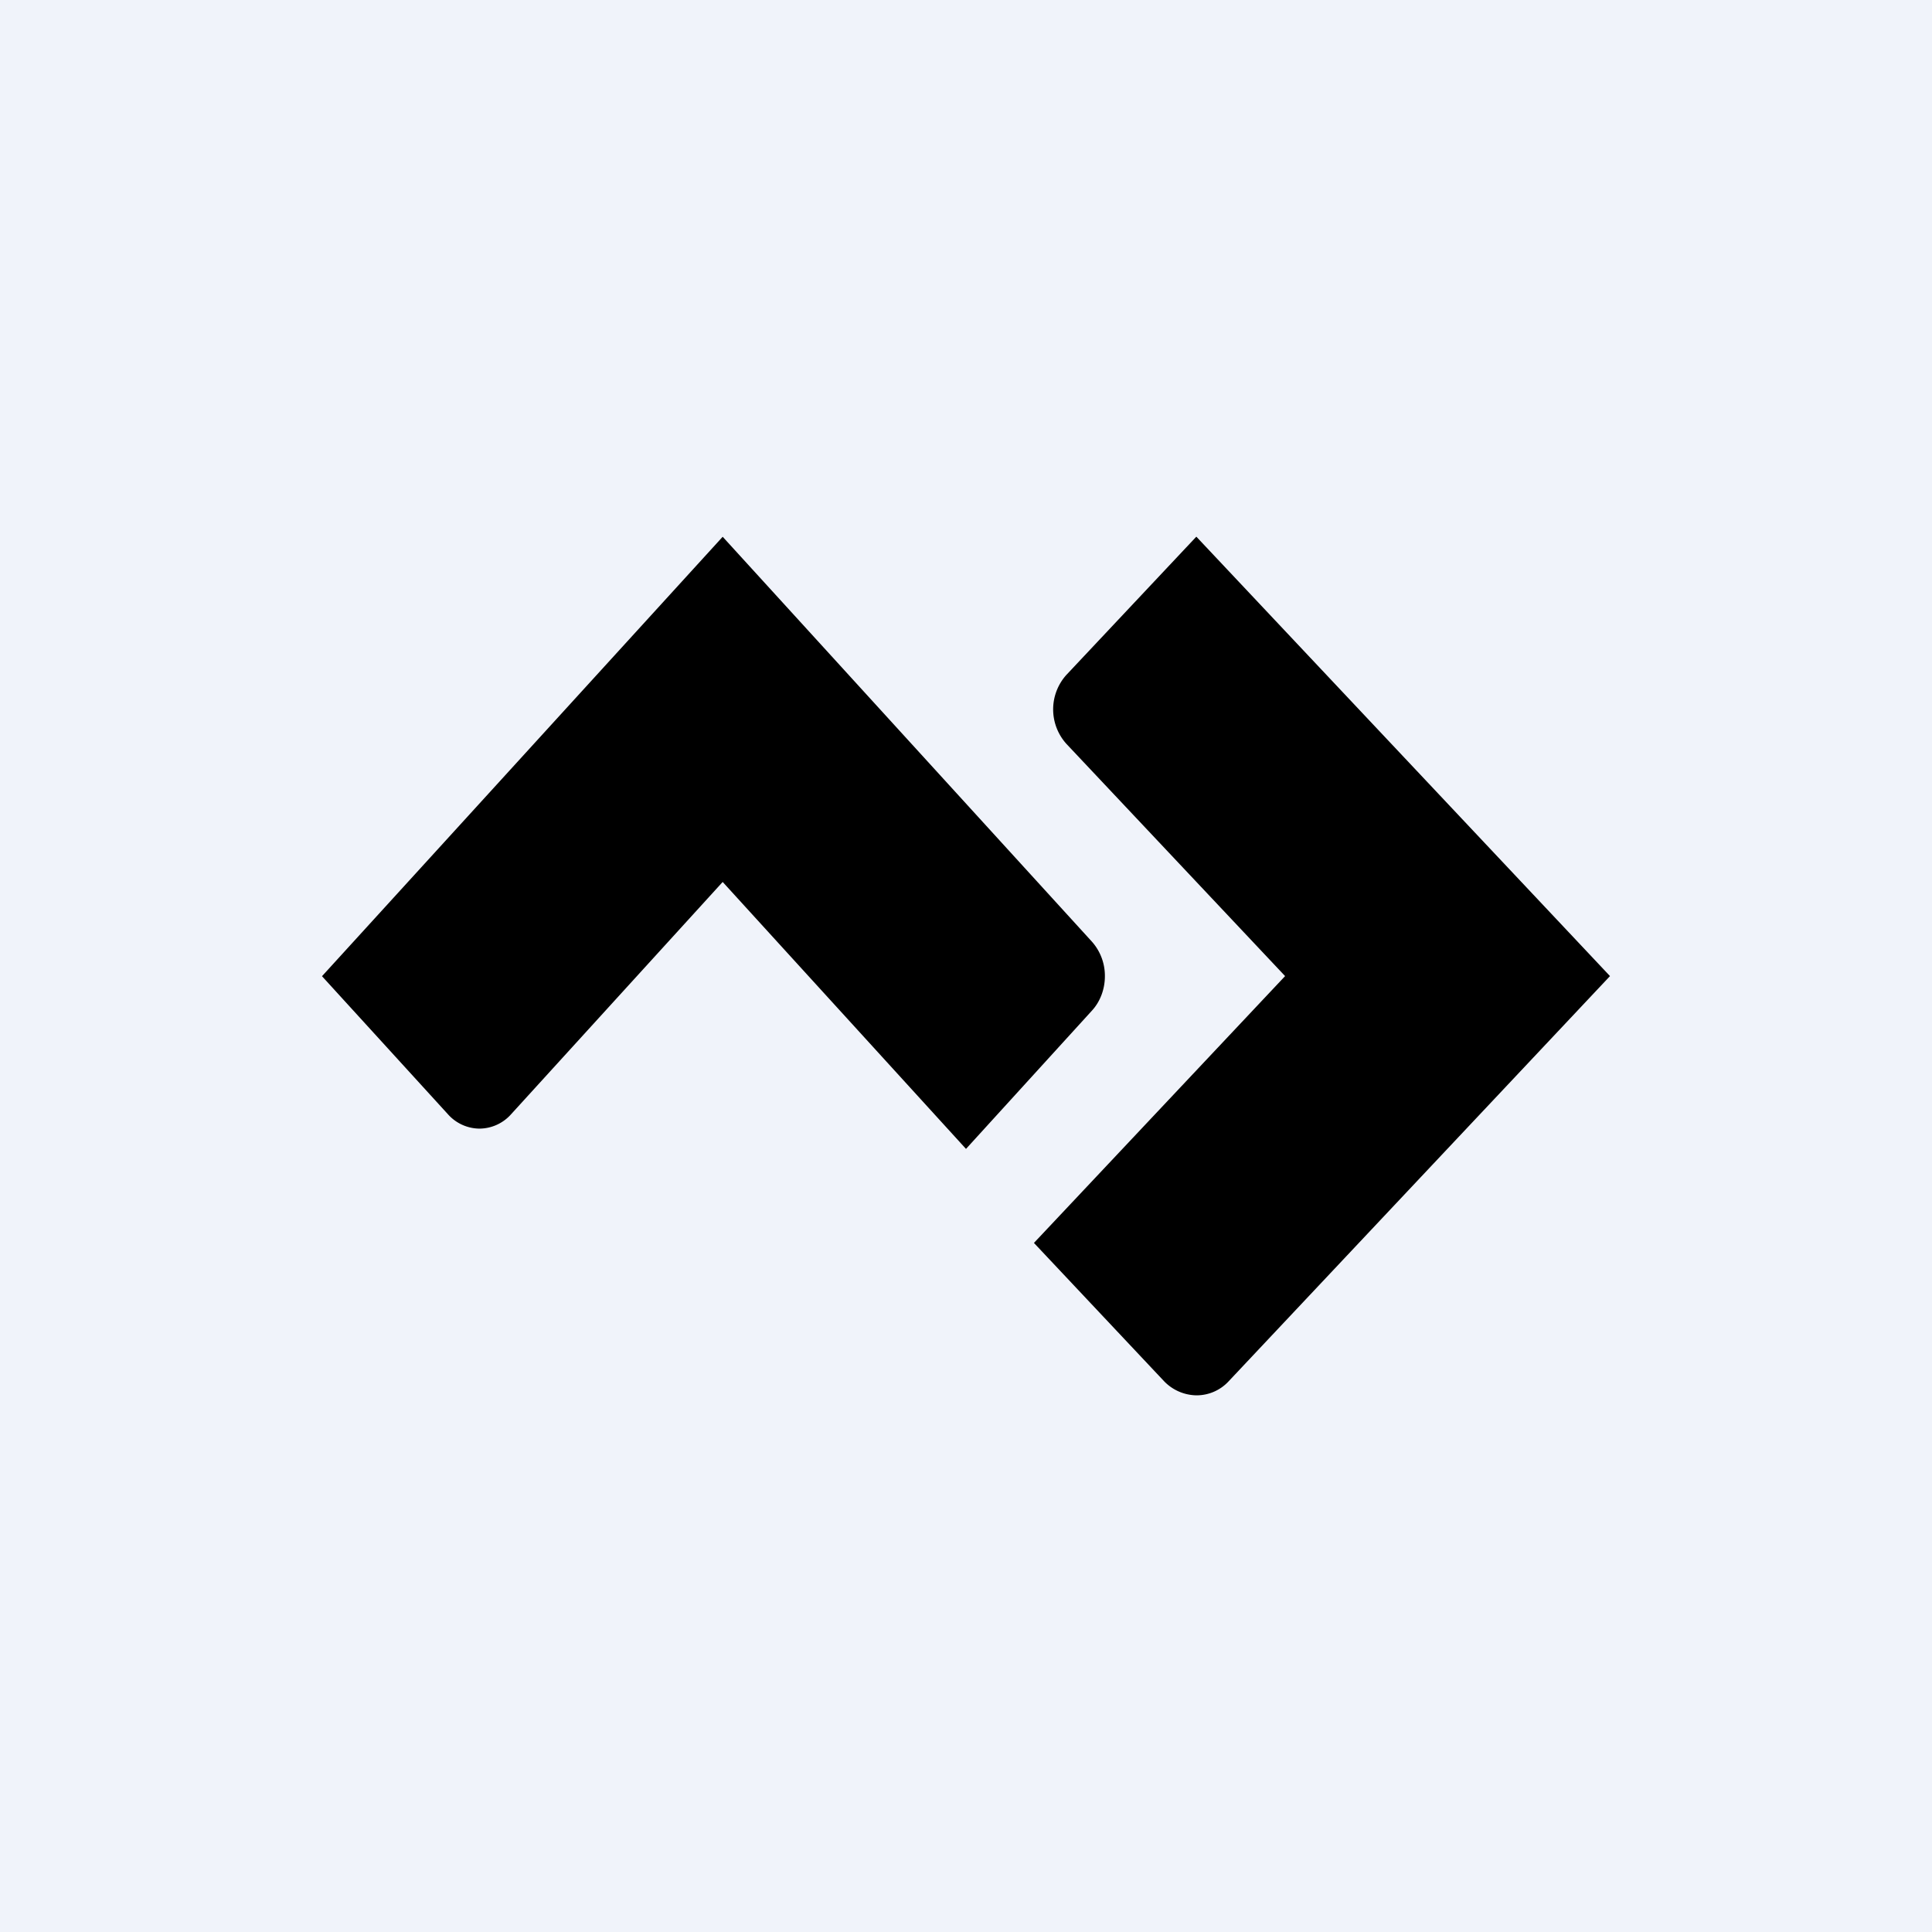
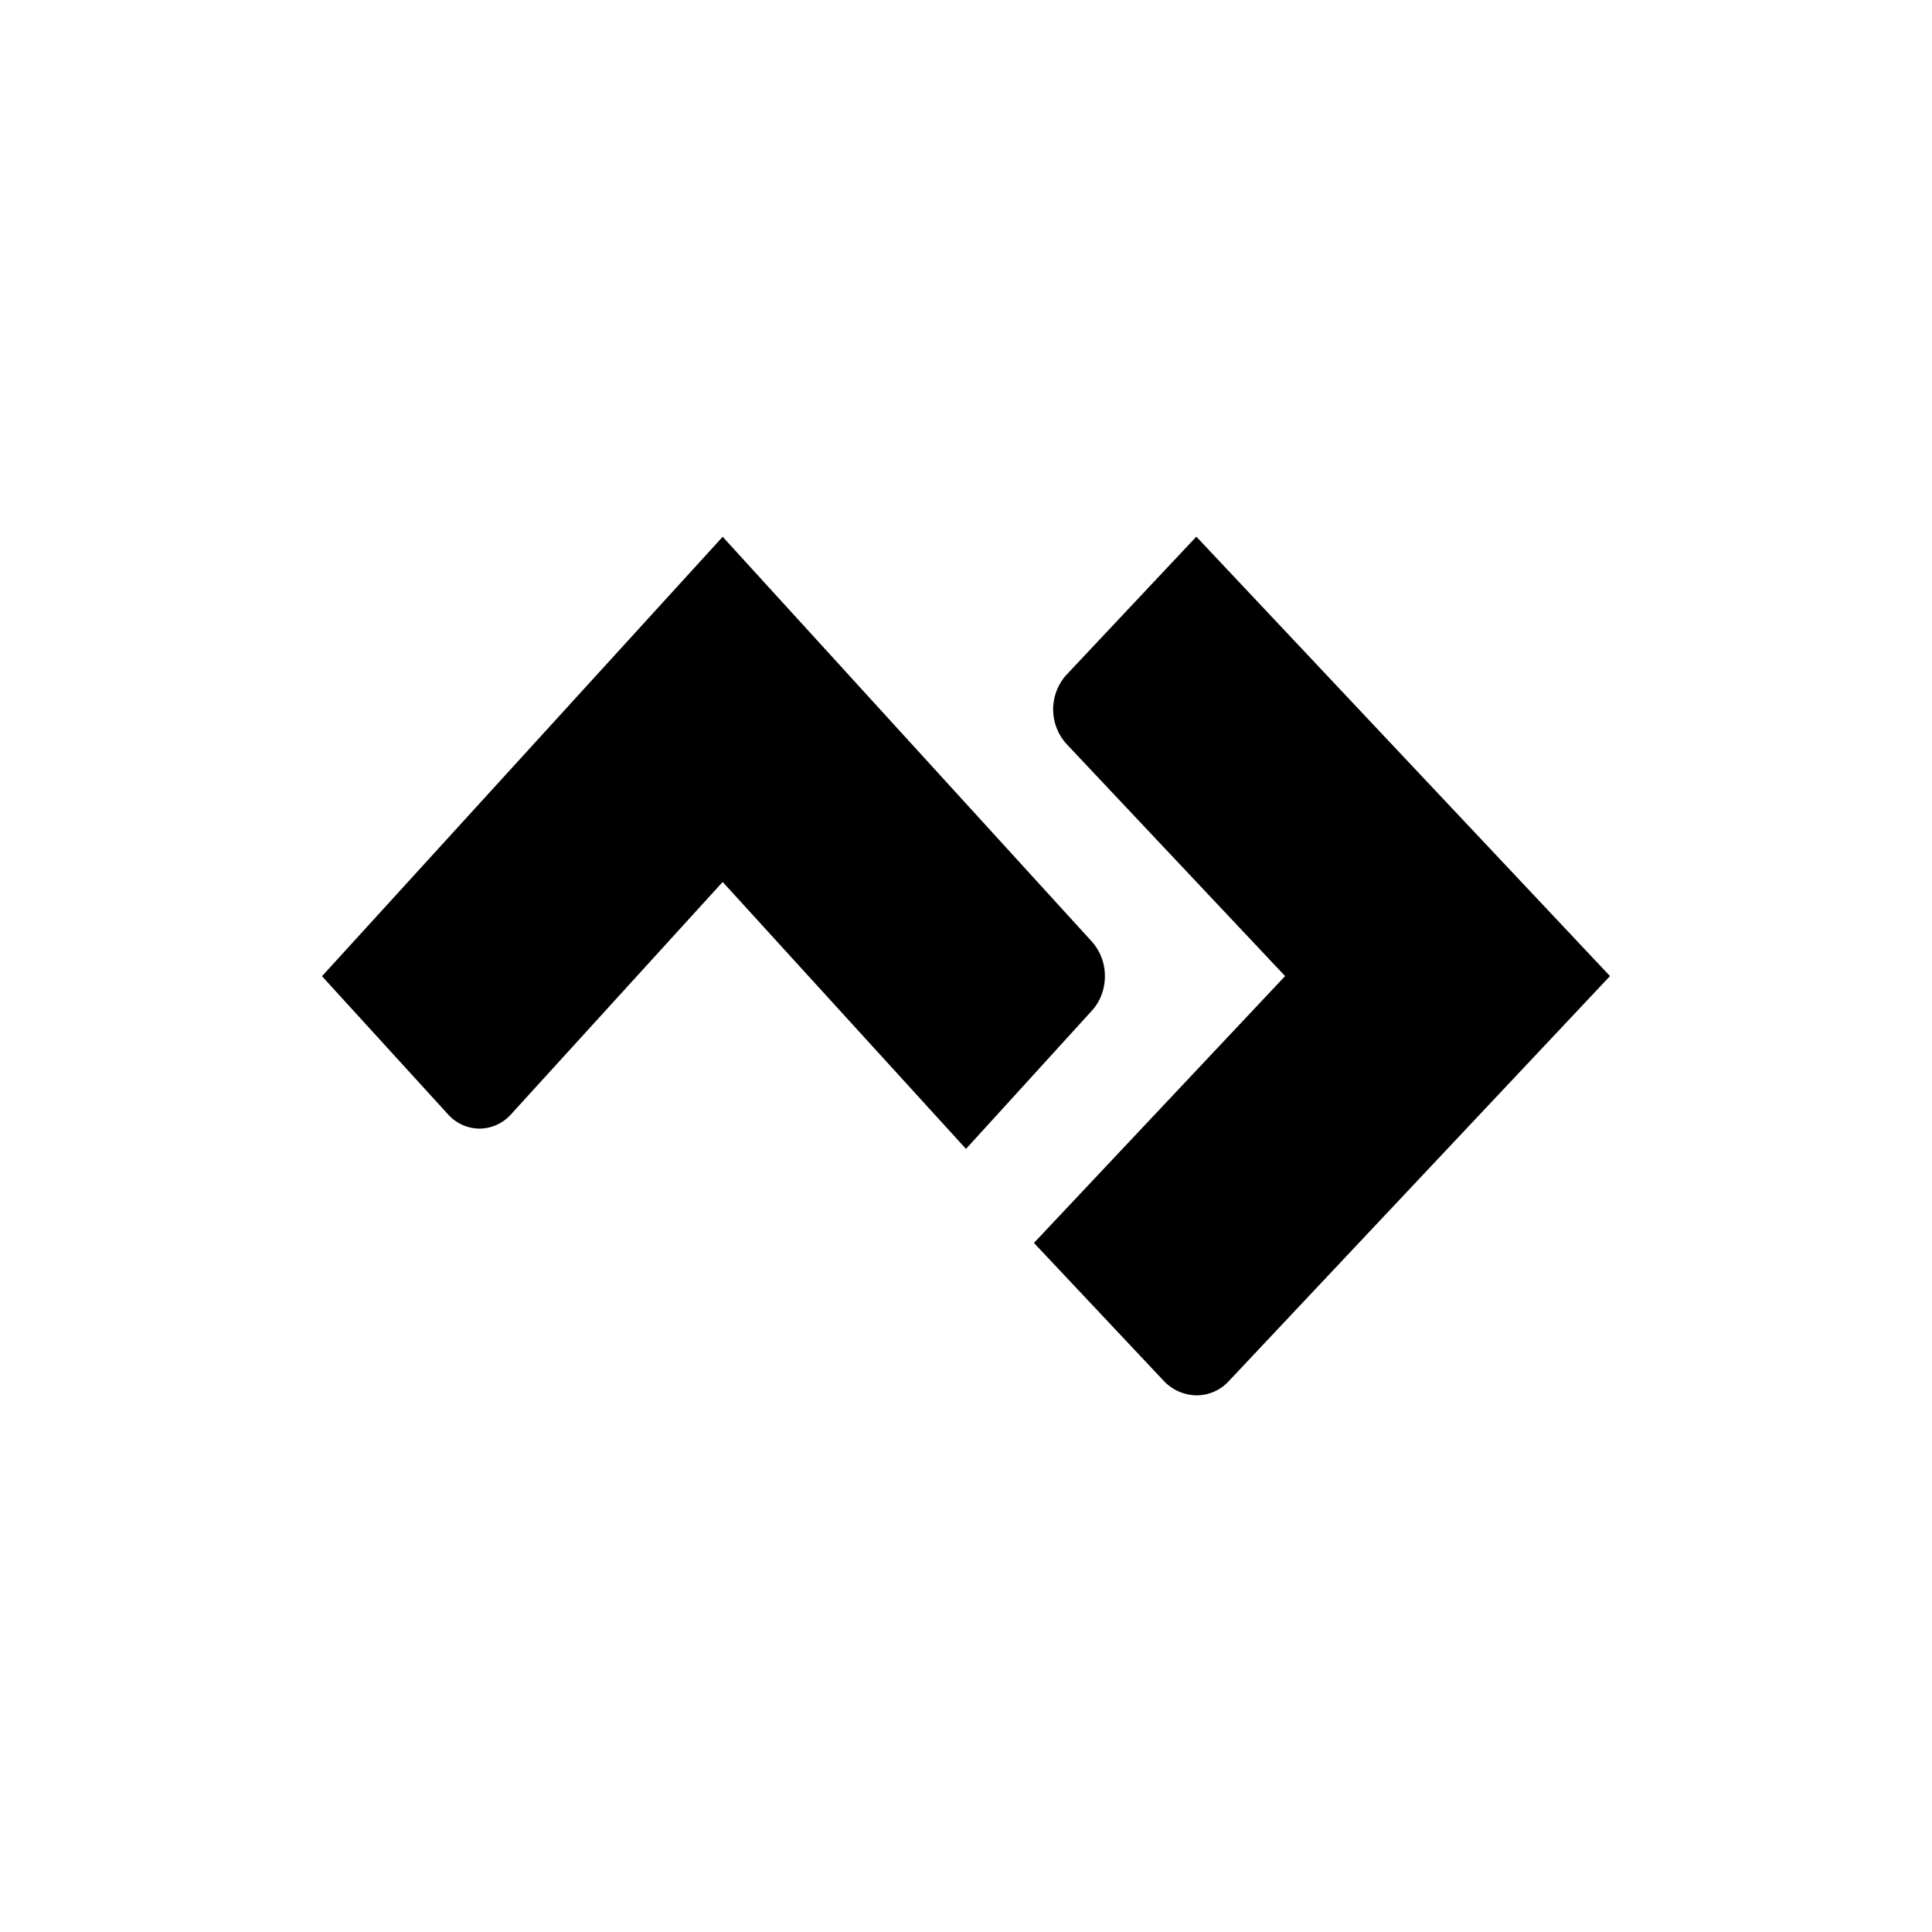
<svg xmlns="http://www.w3.org/2000/svg" width="18" height="18" fill="none">
-   <path fill="#F0F3FA" d="M0 0h18v18H0z" />
  <path fill-rule="evenodd" clip-rule="evenodd" d="M9.936 6.287a.48.48 0 0 0 0 .644l2.037 2.163-2.34 2.486 1.211 1.287a.427.427 0 0 0 .303.133.407.407 0 0 0 .302-.133L15 9.094 11.146 5l-1.21 1.287ZM6.733 5.001l3.44 3.772a.479.479 0 0 1 .121.322c0 .12-.043.236-.12.32L9 10.704 6.733 8.217l-1.972 2.165a.397.397 0 0 1-.294.133.397.397 0 0 1-.293-.133L3 9.095l3.733-4.094Z" fill="#000" />
</svg>